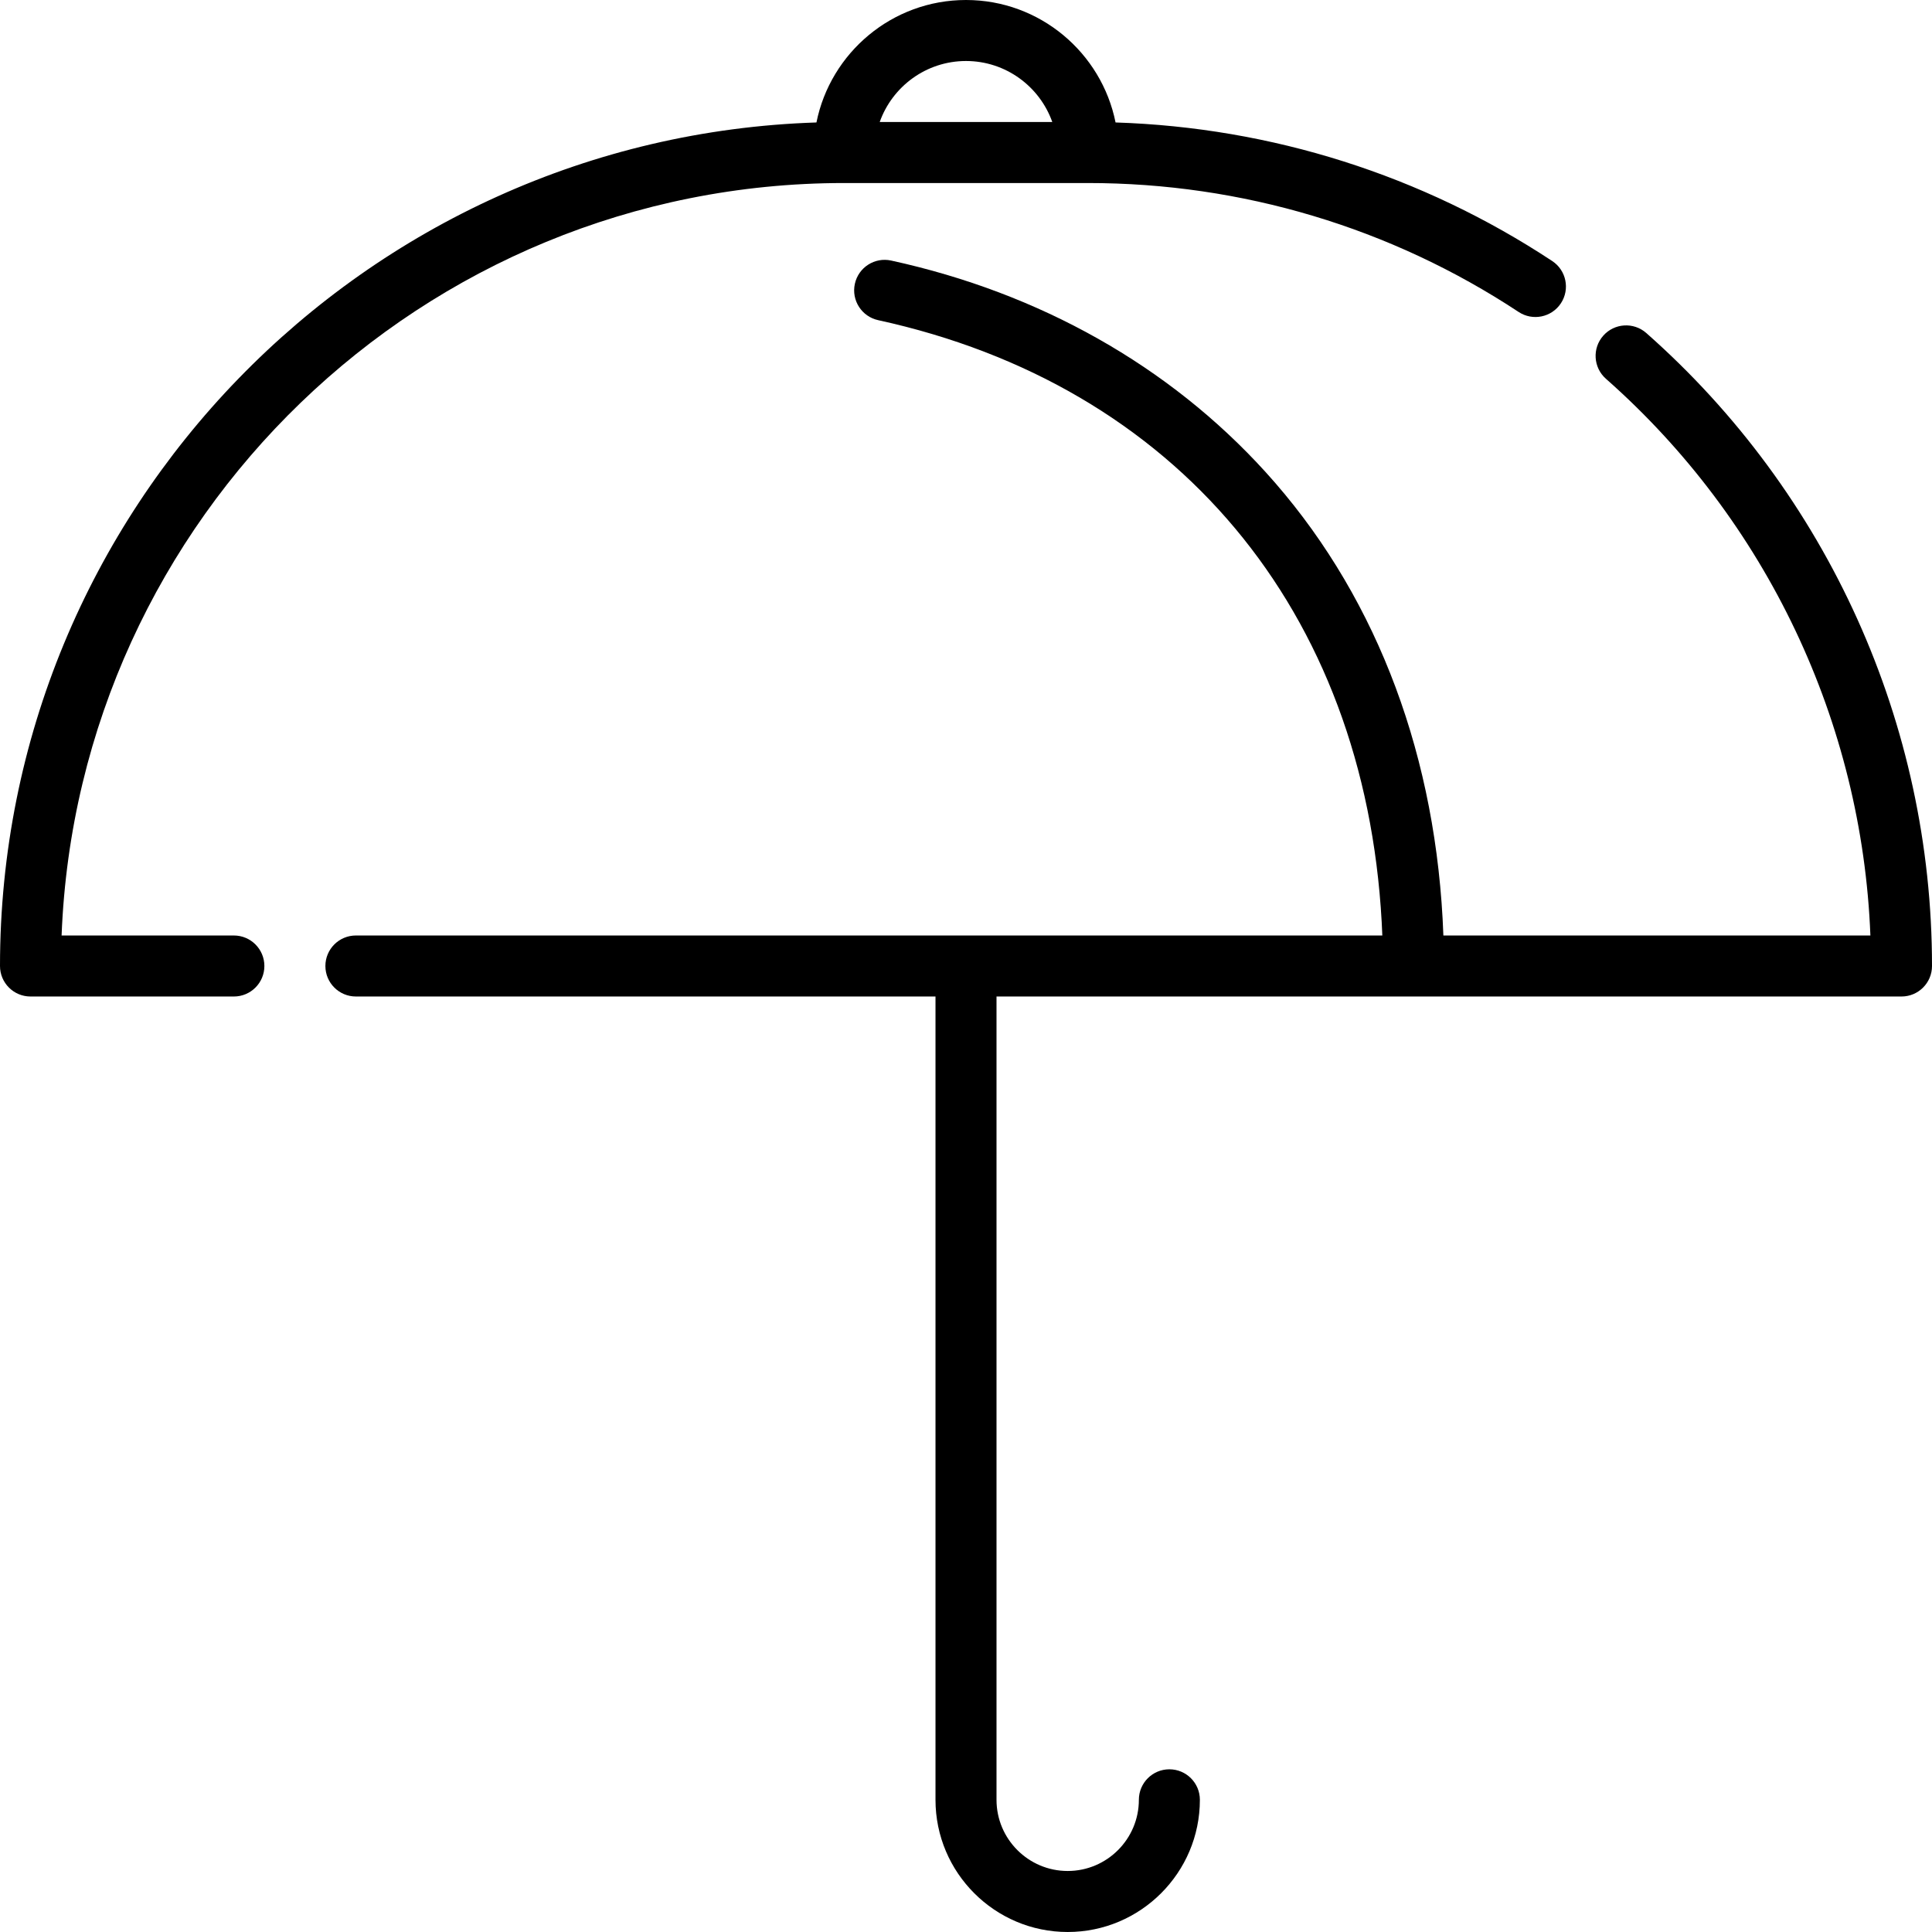
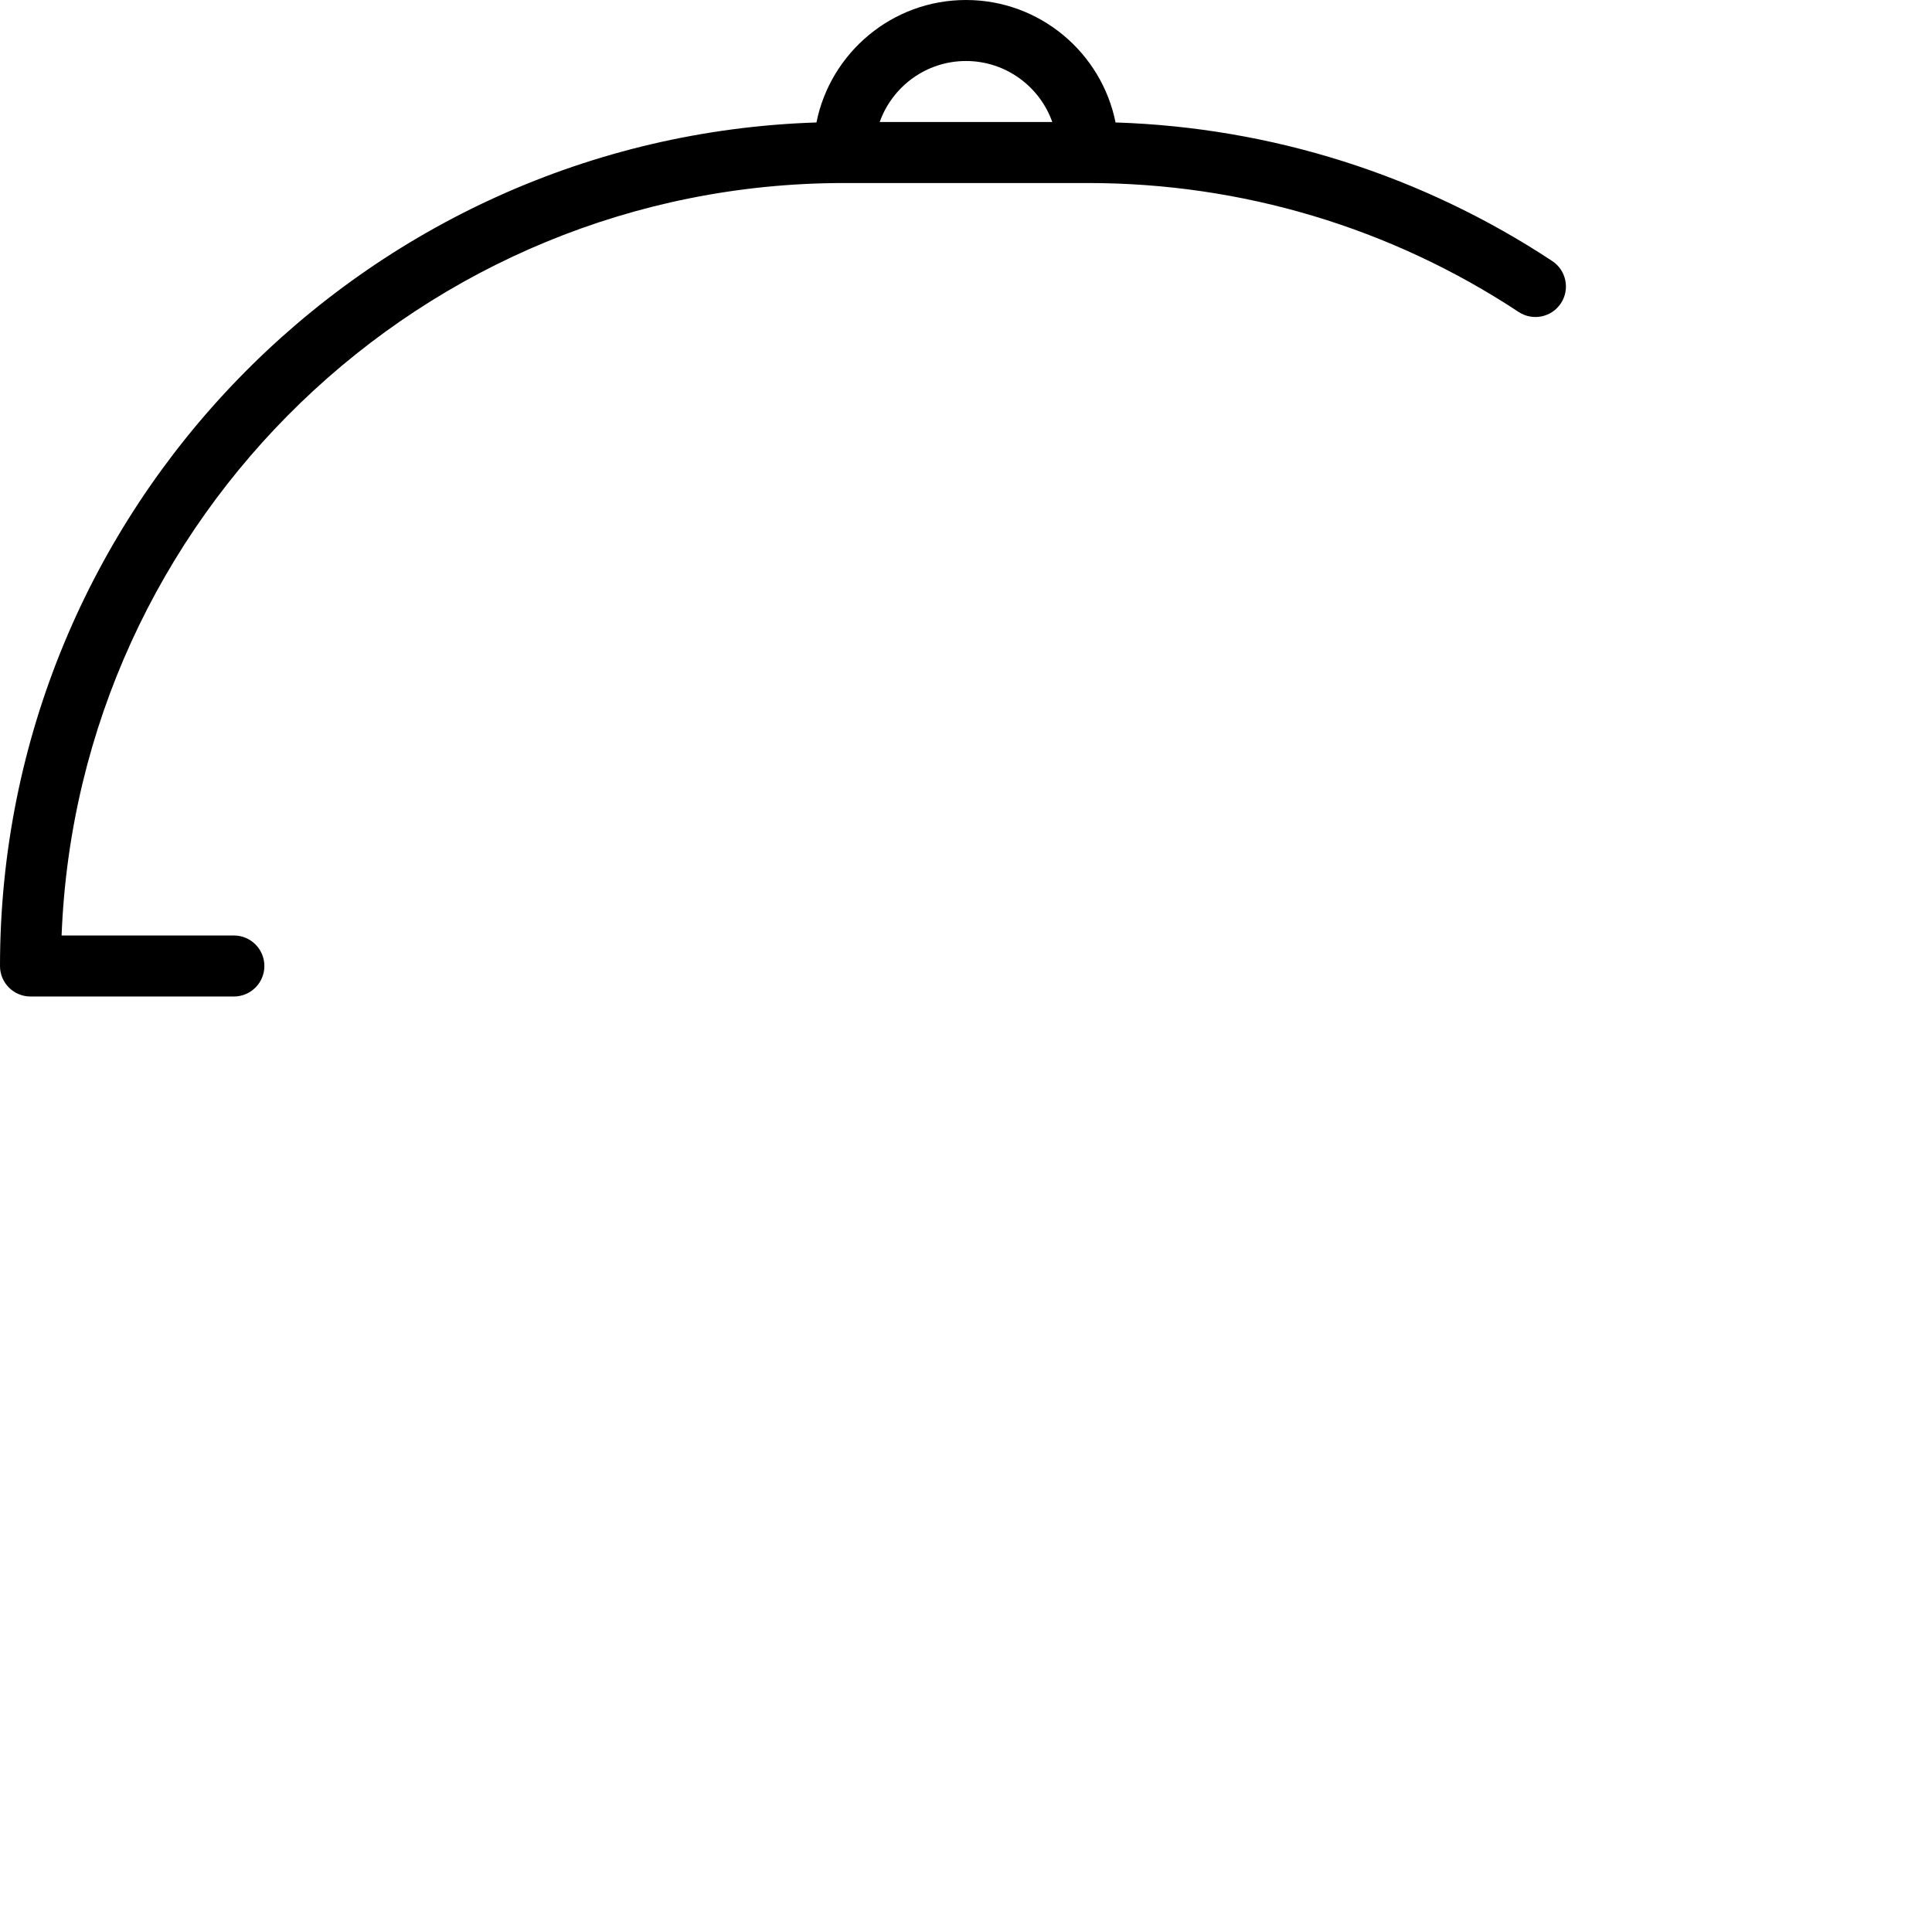
<svg xmlns="http://www.w3.org/2000/svg" fill="#000000" height="800px" width="800px" version="1.1" id="Layer_1" viewBox="0 0 512 512" xml:space="preserve">
  <g>
    <g>
      <g>
        <path d="M223.663,48.505h64.674c40.773,0,80.235,11.815,114.116,34.169c3.724,2.458,8.74,1.431,11.199-2.296     s1.431-8.741-2.296-11.2c-34.507-22.766-74.37-35.395-115.723-36.724C291.923,13.967,275.562,0,256,0     s-35.923,13.967-39.633,32.454C96.399,36.314,0,135.111,0,256c0,4.465,3.62,8.084,8.084,8.084h53.895     c4.465,0,8.084-3.62,8.084-8.084c0-4.465-3.62-8.084-8.084-8.084H16.324C20.589,137.238,111.96,48.505,223.663,48.505z      M256,16.168c10.54,0,19.53,6.758,22.868,16.168h-45.735C236.469,22.927,245.46,16.168,256,16.168z" />
-         <path d="M436.286,88.256c-3.348-2.954-8.456-2.637-11.411,0.711c-2.955,3.347-2.635,8.456,0.711,11.411     c42.615,37.615,67.881,91.013,70.088,147.538H382.51c-0.053-1.485-0.12-2.967-0.202-4.439     c-2.568-46.499-18.814-87.459-46.982-118.451C309.854,97,275.564,77.643,236.166,69.05c-4.362-0.955-8.671,1.813-9.621,6.175     c-0.952,4.362,1.813,8.669,6.175,9.621c78.993,17.23,128.881,76.865,133.444,159.523c0.065,1.177,0.12,2.359,0.165,3.546H94.316     c-4.465,0-8.084,3.62-8.084,8.084c0,4.465,3.62,8.084,8.084,8.084h153.6v212.884c0,19.316,15.715,35.032,35.032,35.032     c19.317,0,35.032-15.716,35.032-35.032c0-4.465-3.618-8.084-8.084-8.084c-4.466,0-8.084,3.62-8.084,8.084     c0,10.401-8.463,18.863-18.863,18.863c-10.401,0-18.863-8.463-18.863-18.863V264.084h239.832c4.466,0,8.084-3.62,8.084-8.084     C512,191.869,484.403,130.728,436.286,88.256z" />
      </g>
    </g>
  </g>
</svg>